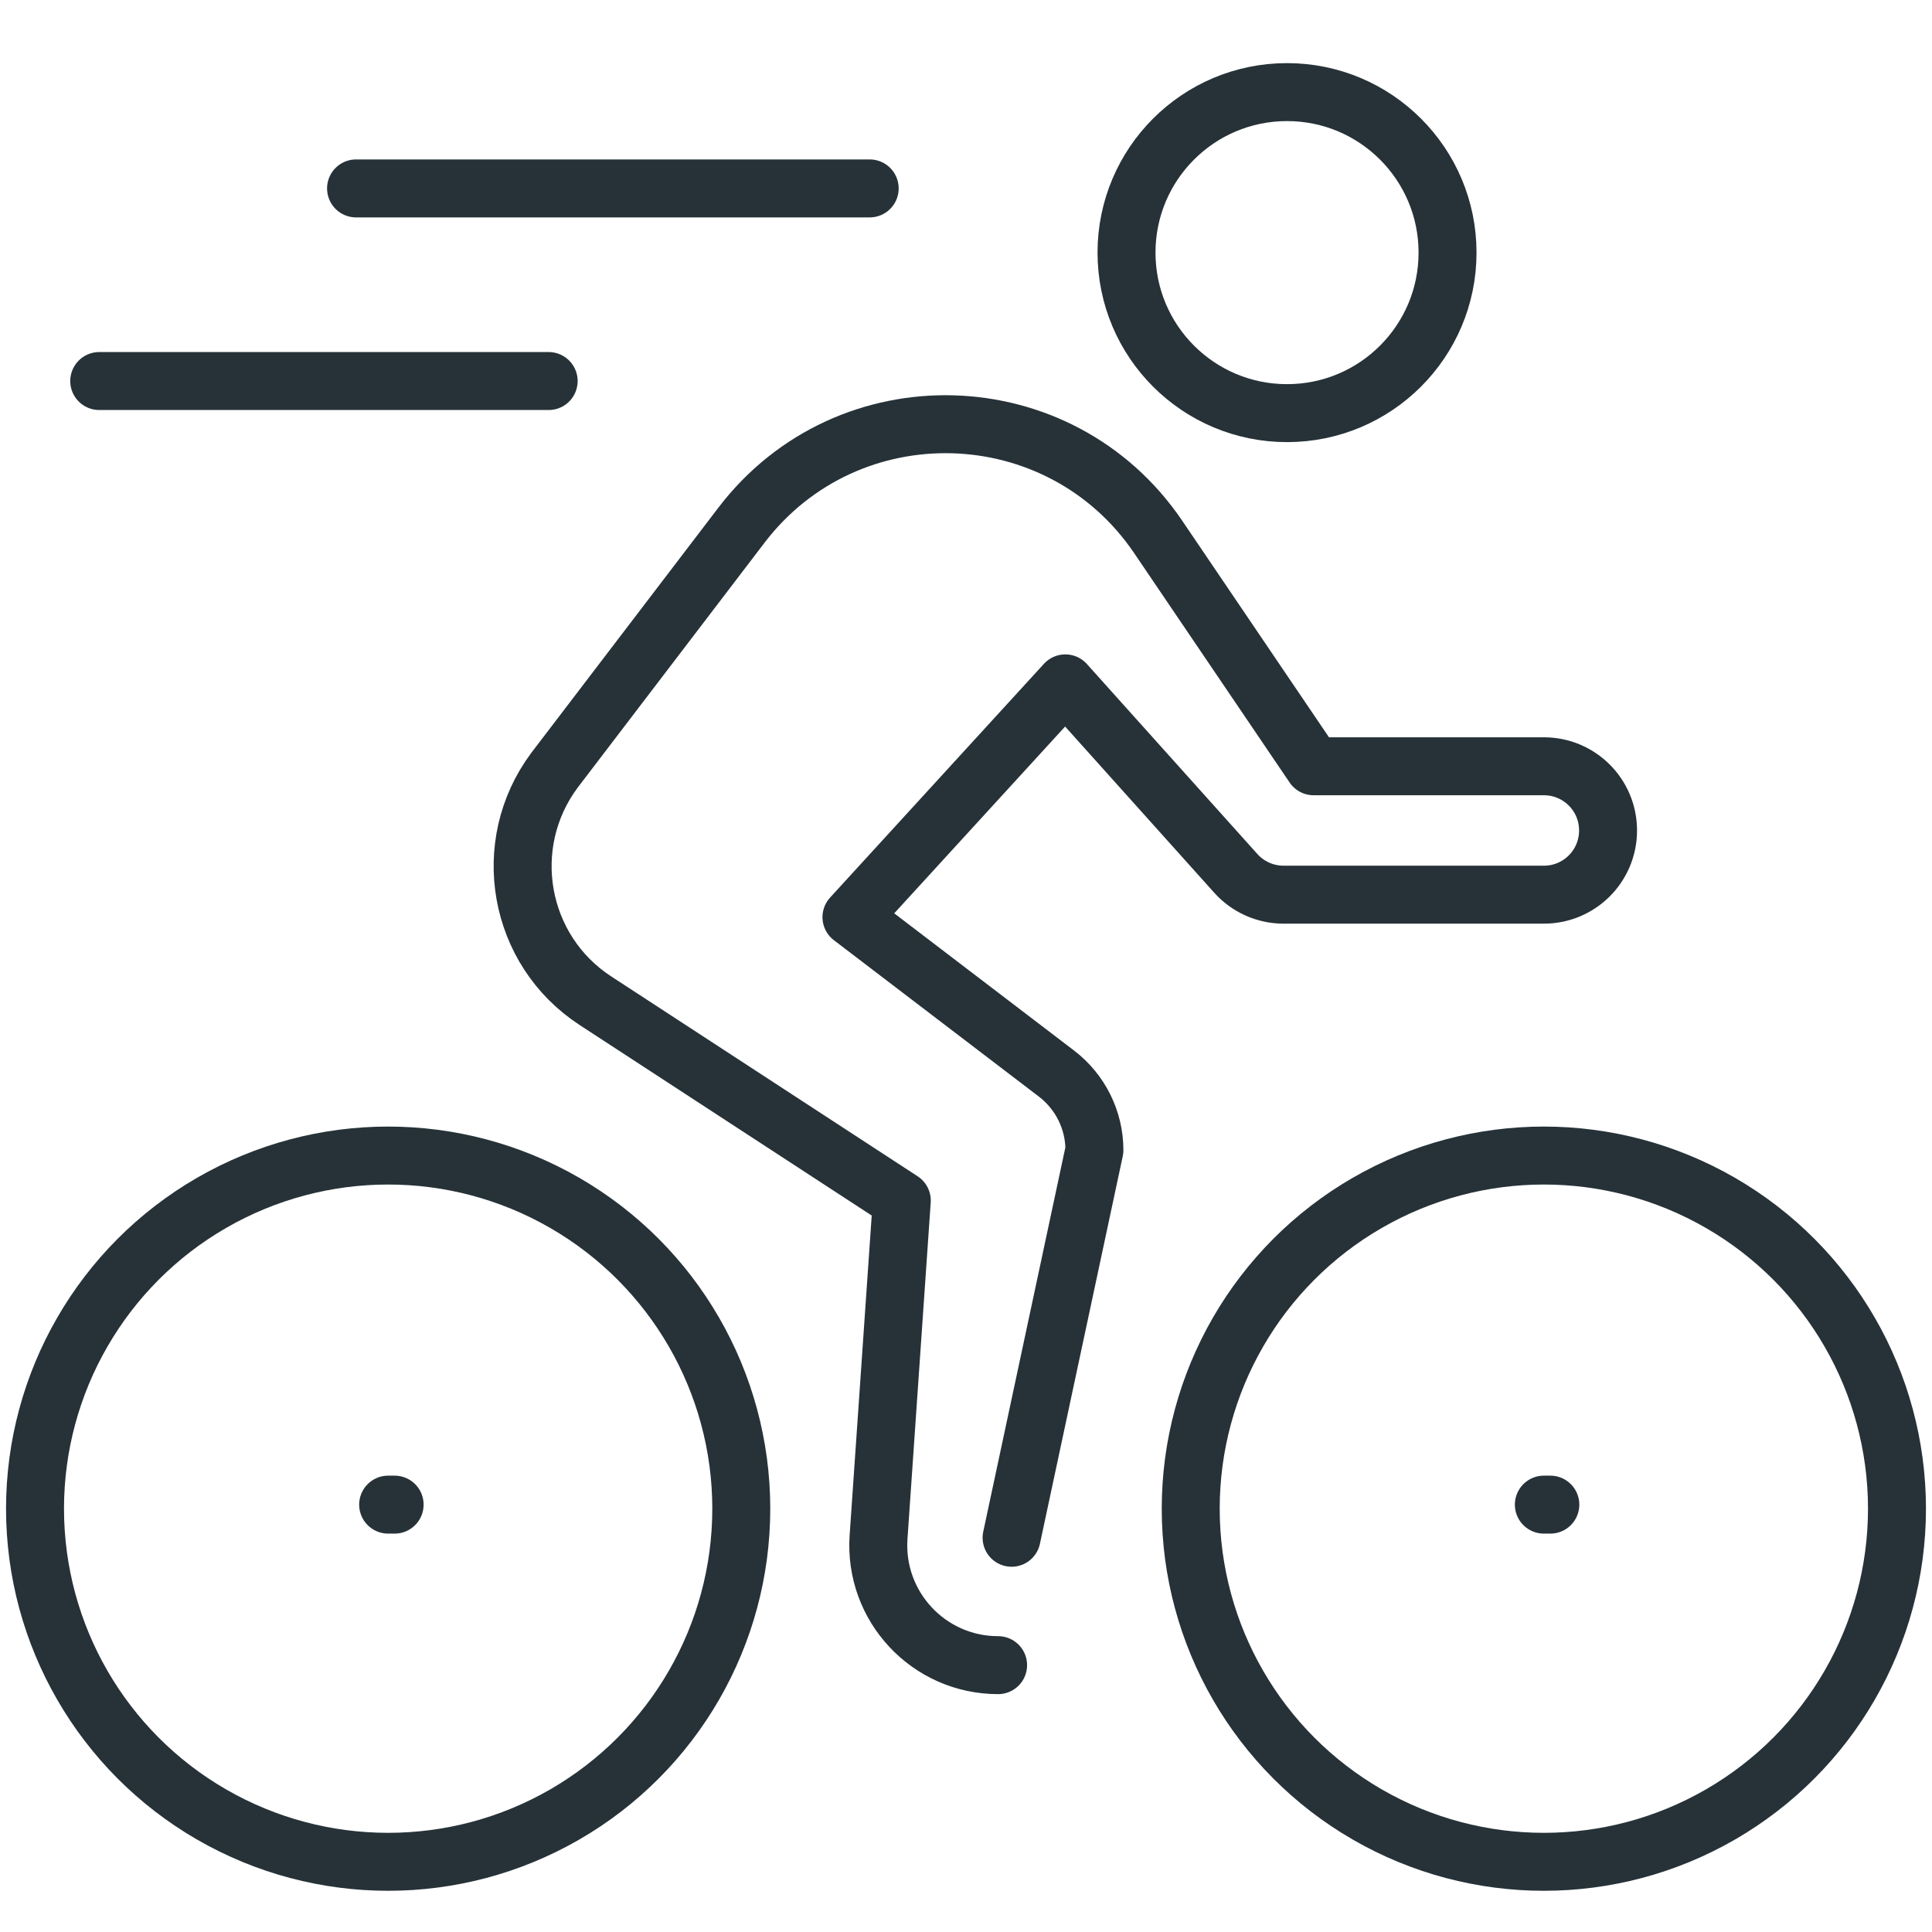
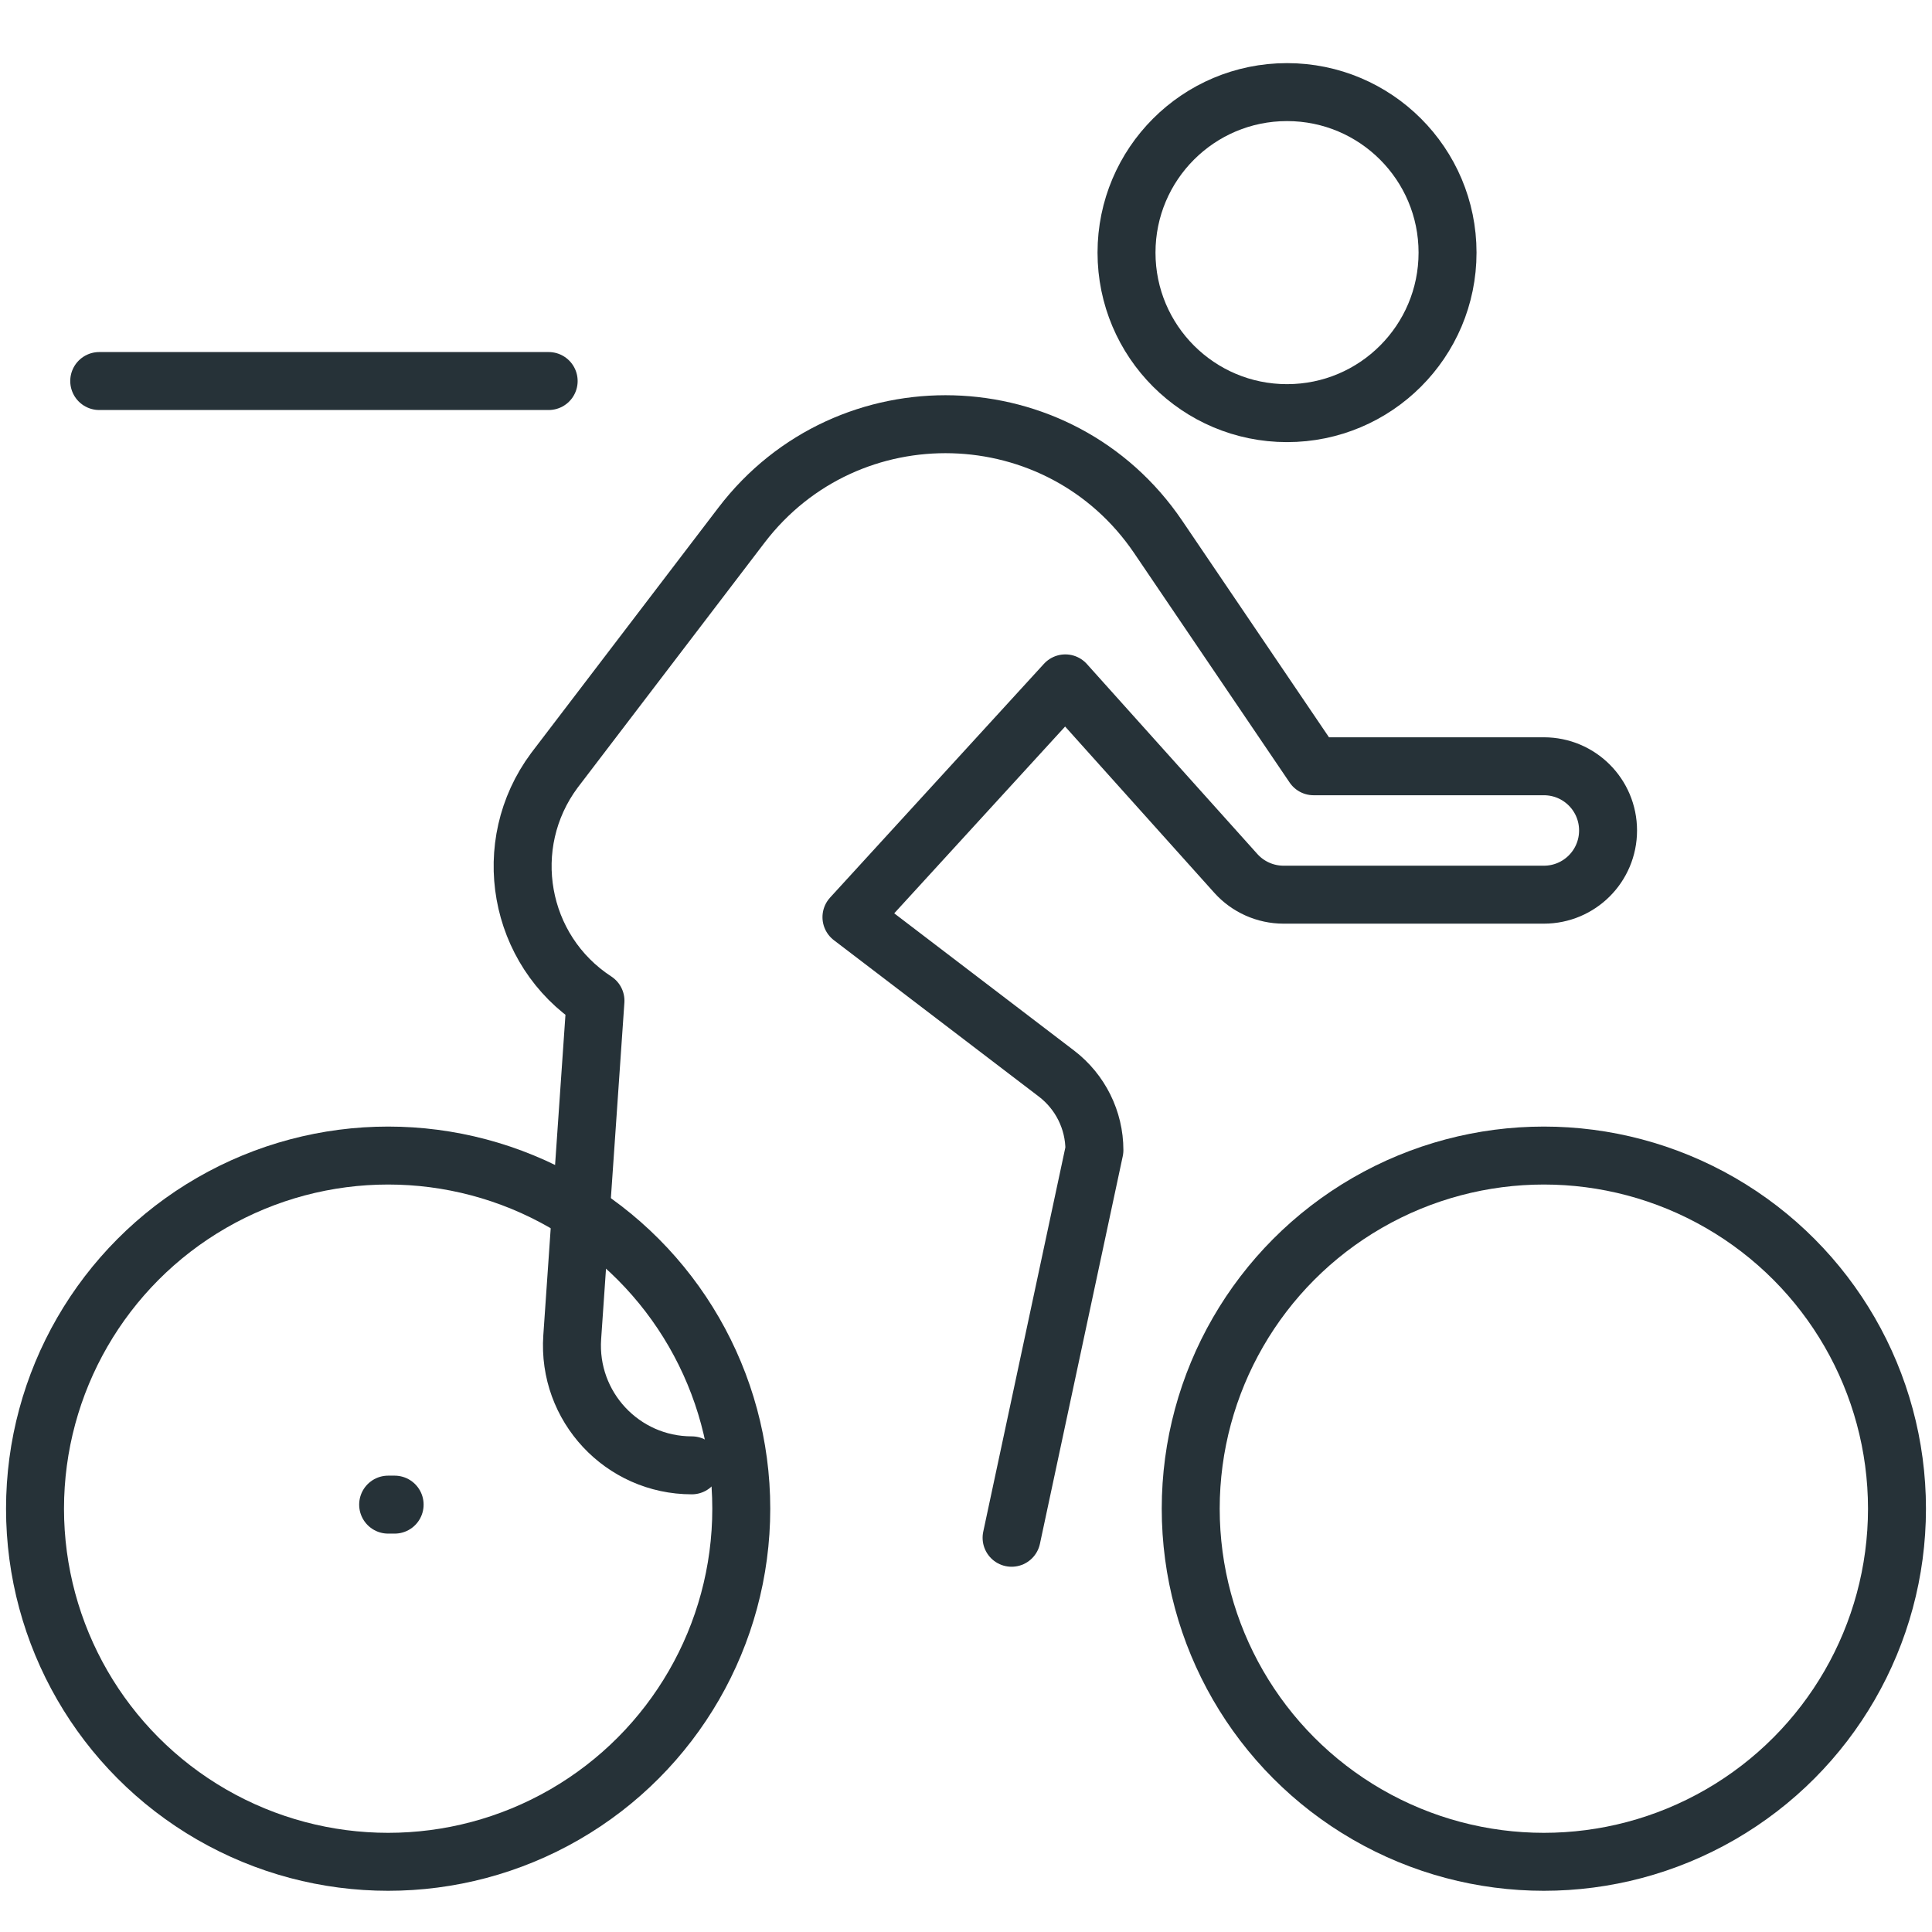
<svg xmlns="http://www.w3.org/2000/svg" version="1.1" id="_x3C_Layer_x3E_" x="0px" y="0px" width="800px" height="800px" viewBox="0 0 800 800" enable-background="new 0 0 800 800" xml:space="preserve">
  <g id="cyclist_x2C__bike">
    <g id="XMLID_551_">
      <circle id="XMLID_552_" fill="none" stroke="#263238" stroke-width="24" stroke-linecap="round" stroke-linejoin="round" stroke-miterlimit="10" cx="532.931" cy="104.605" r="66.466" />
-       <path id="XMLID_553_" fill="none" stroke="#263238" stroke-width="24" stroke-linecap="round" stroke-linejoin="round" stroke-miterlimit="10" d="    M418.876,636.755l34.296-160.501c0-12.442-5.822-24.14-15.686-31.691l-84.916-64.791l88.559-96.8l70.586,78.669    c5.025,5.61,12.23,8.827,19.78,8.827h107.781c14.702,0,26.586-11.884,26.586-26.586s-11.884-26.586-26.586-26.586h-95.338    l-64.339-94.939c-40.757-60.165-128.518-62.637-172.598-4.865l-77.446,101.506c-22.864,30.76-15.101,74.468,17.015,95.391    l126.843,82.736l-9.624,139.338c-1.967,28.687,20.737,53.04,49.503,53.04l0,0" />
+       <path id="XMLID_553_" fill="none" stroke="#263238" stroke-width="24" stroke-linecap="round" stroke-linejoin="round" stroke-miterlimit="10" d="    M418.876,636.755l34.296-160.501c0-12.442-5.822-24.14-15.686-31.691l-84.916-64.791l88.559-96.8l70.586,78.669    c5.025,5.61,12.23,8.827,19.78,8.827h107.781c14.702,0,26.586-11.884,26.586-26.586s-11.884-26.586-26.586-26.586h-95.338    l-64.339-94.939c-40.757-60.165-128.518-62.637-172.598-4.865l-77.446,101.506c-22.864,30.76-15.101,74.468,17.015,95.391    l-9.624,139.338c-1.967,28.687,20.737,53.04,49.503,53.04l0,0" />
      <line id="XMLID_554_" fill="none" stroke="#263238" stroke-width="24" stroke-linecap="round" stroke-linejoin="round" stroke-miterlimit="10" x1="160.724" y1="623.036" x2="163.409" y2="623.036" />
-       <line id="XMLID_555_" fill="none" stroke="#263238" stroke-width="24" stroke-linecap="round" stroke-linejoin="round" stroke-miterlimit="10" x1="639.276" y1="623.036" x2="641.961" y2="623.036" />
    </g>
    <circle id="XMLID_547_" fill="none" stroke="#263238" stroke-width="24" stroke-linecap="round" stroke-linejoin="round" stroke-miterlimit="10" cx="639.276" cy="624.711" r="146.224" />
    <circle id="XMLID_556_" fill="none" stroke="#263238" stroke-width="24" stroke-linecap="round" stroke-linejoin="round" stroke-miterlimit="10" cx="160.724" cy="624.711" r="146.224" />
-     <line id="XMLID_557_" fill="none" stroke="#263238" stroke-width="24" stroke-linecap="round" stroke-linejoin="round" stroke-miterlimit="10" x1="360.121" y1="78.019" x2="147.431" y2="78.019" />
    <line id="XMLID_558_" fill="none" stroke="#263238" stroke-width="24" stroke-linecap="round" stroke-linejoin="round" stroke-miterlimit="10" x1="41.086" y1="157.778" x2="227.19" y2="157.778" />
  </g>
</svg>